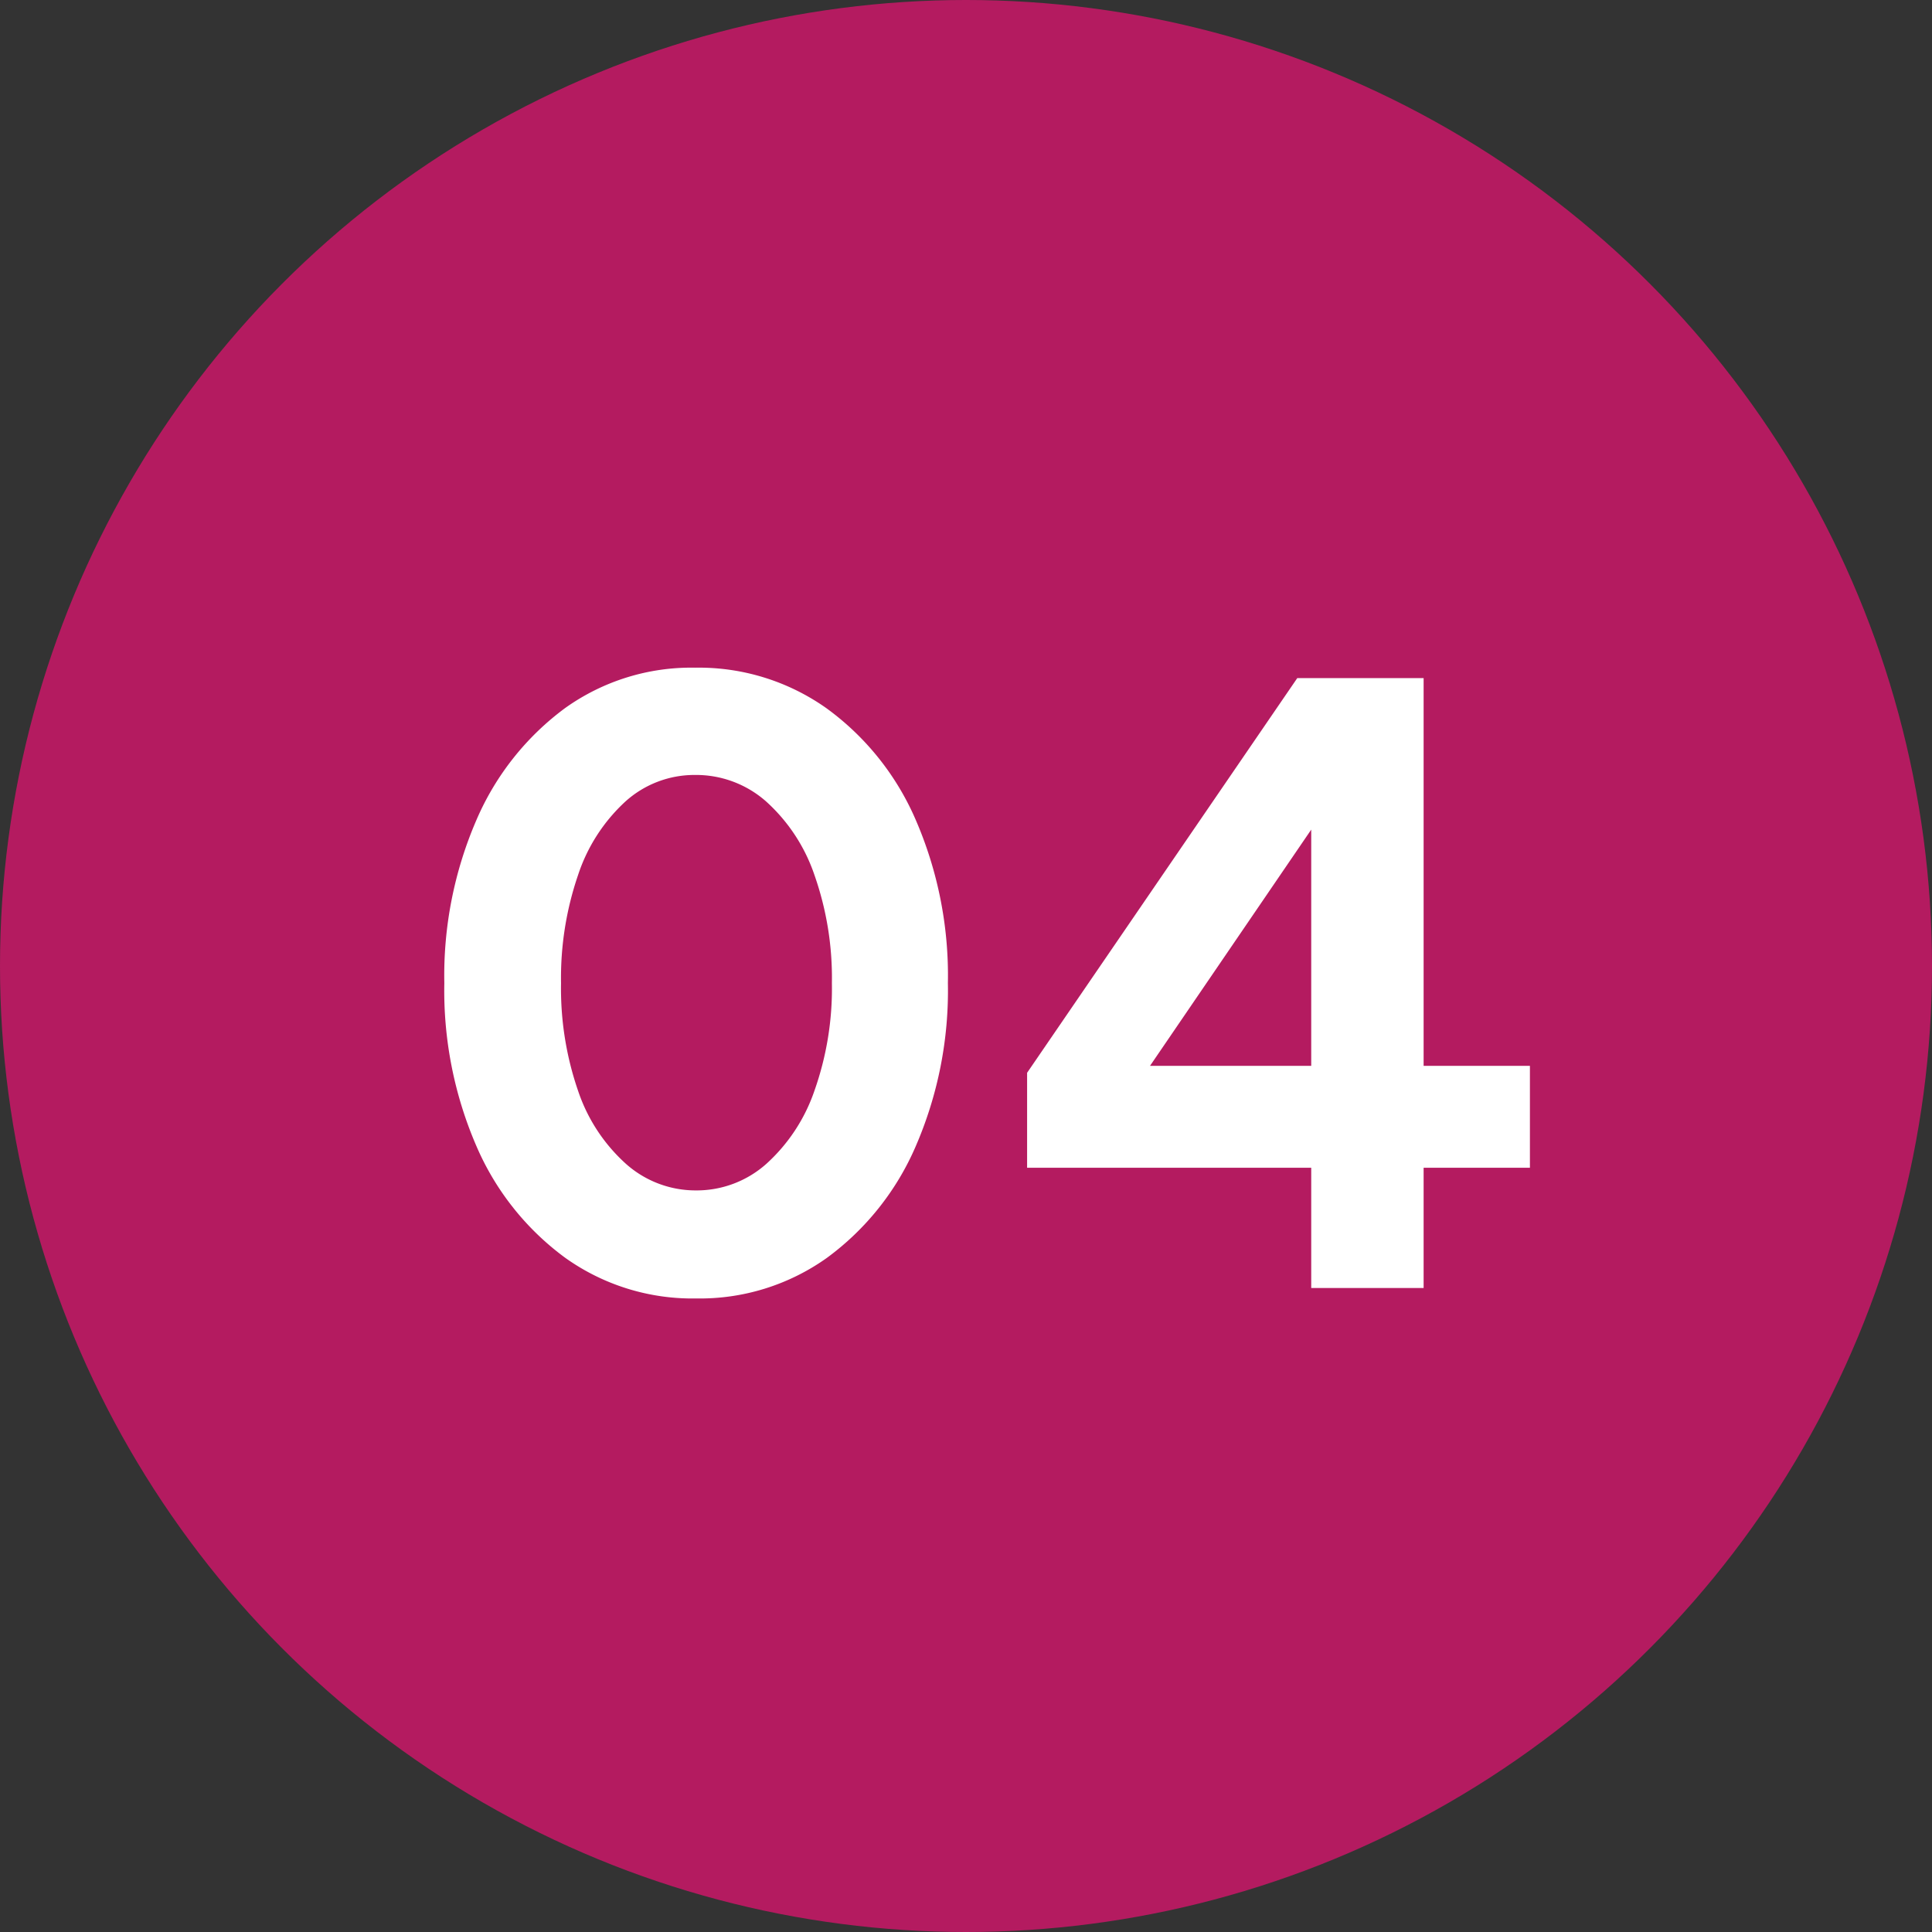
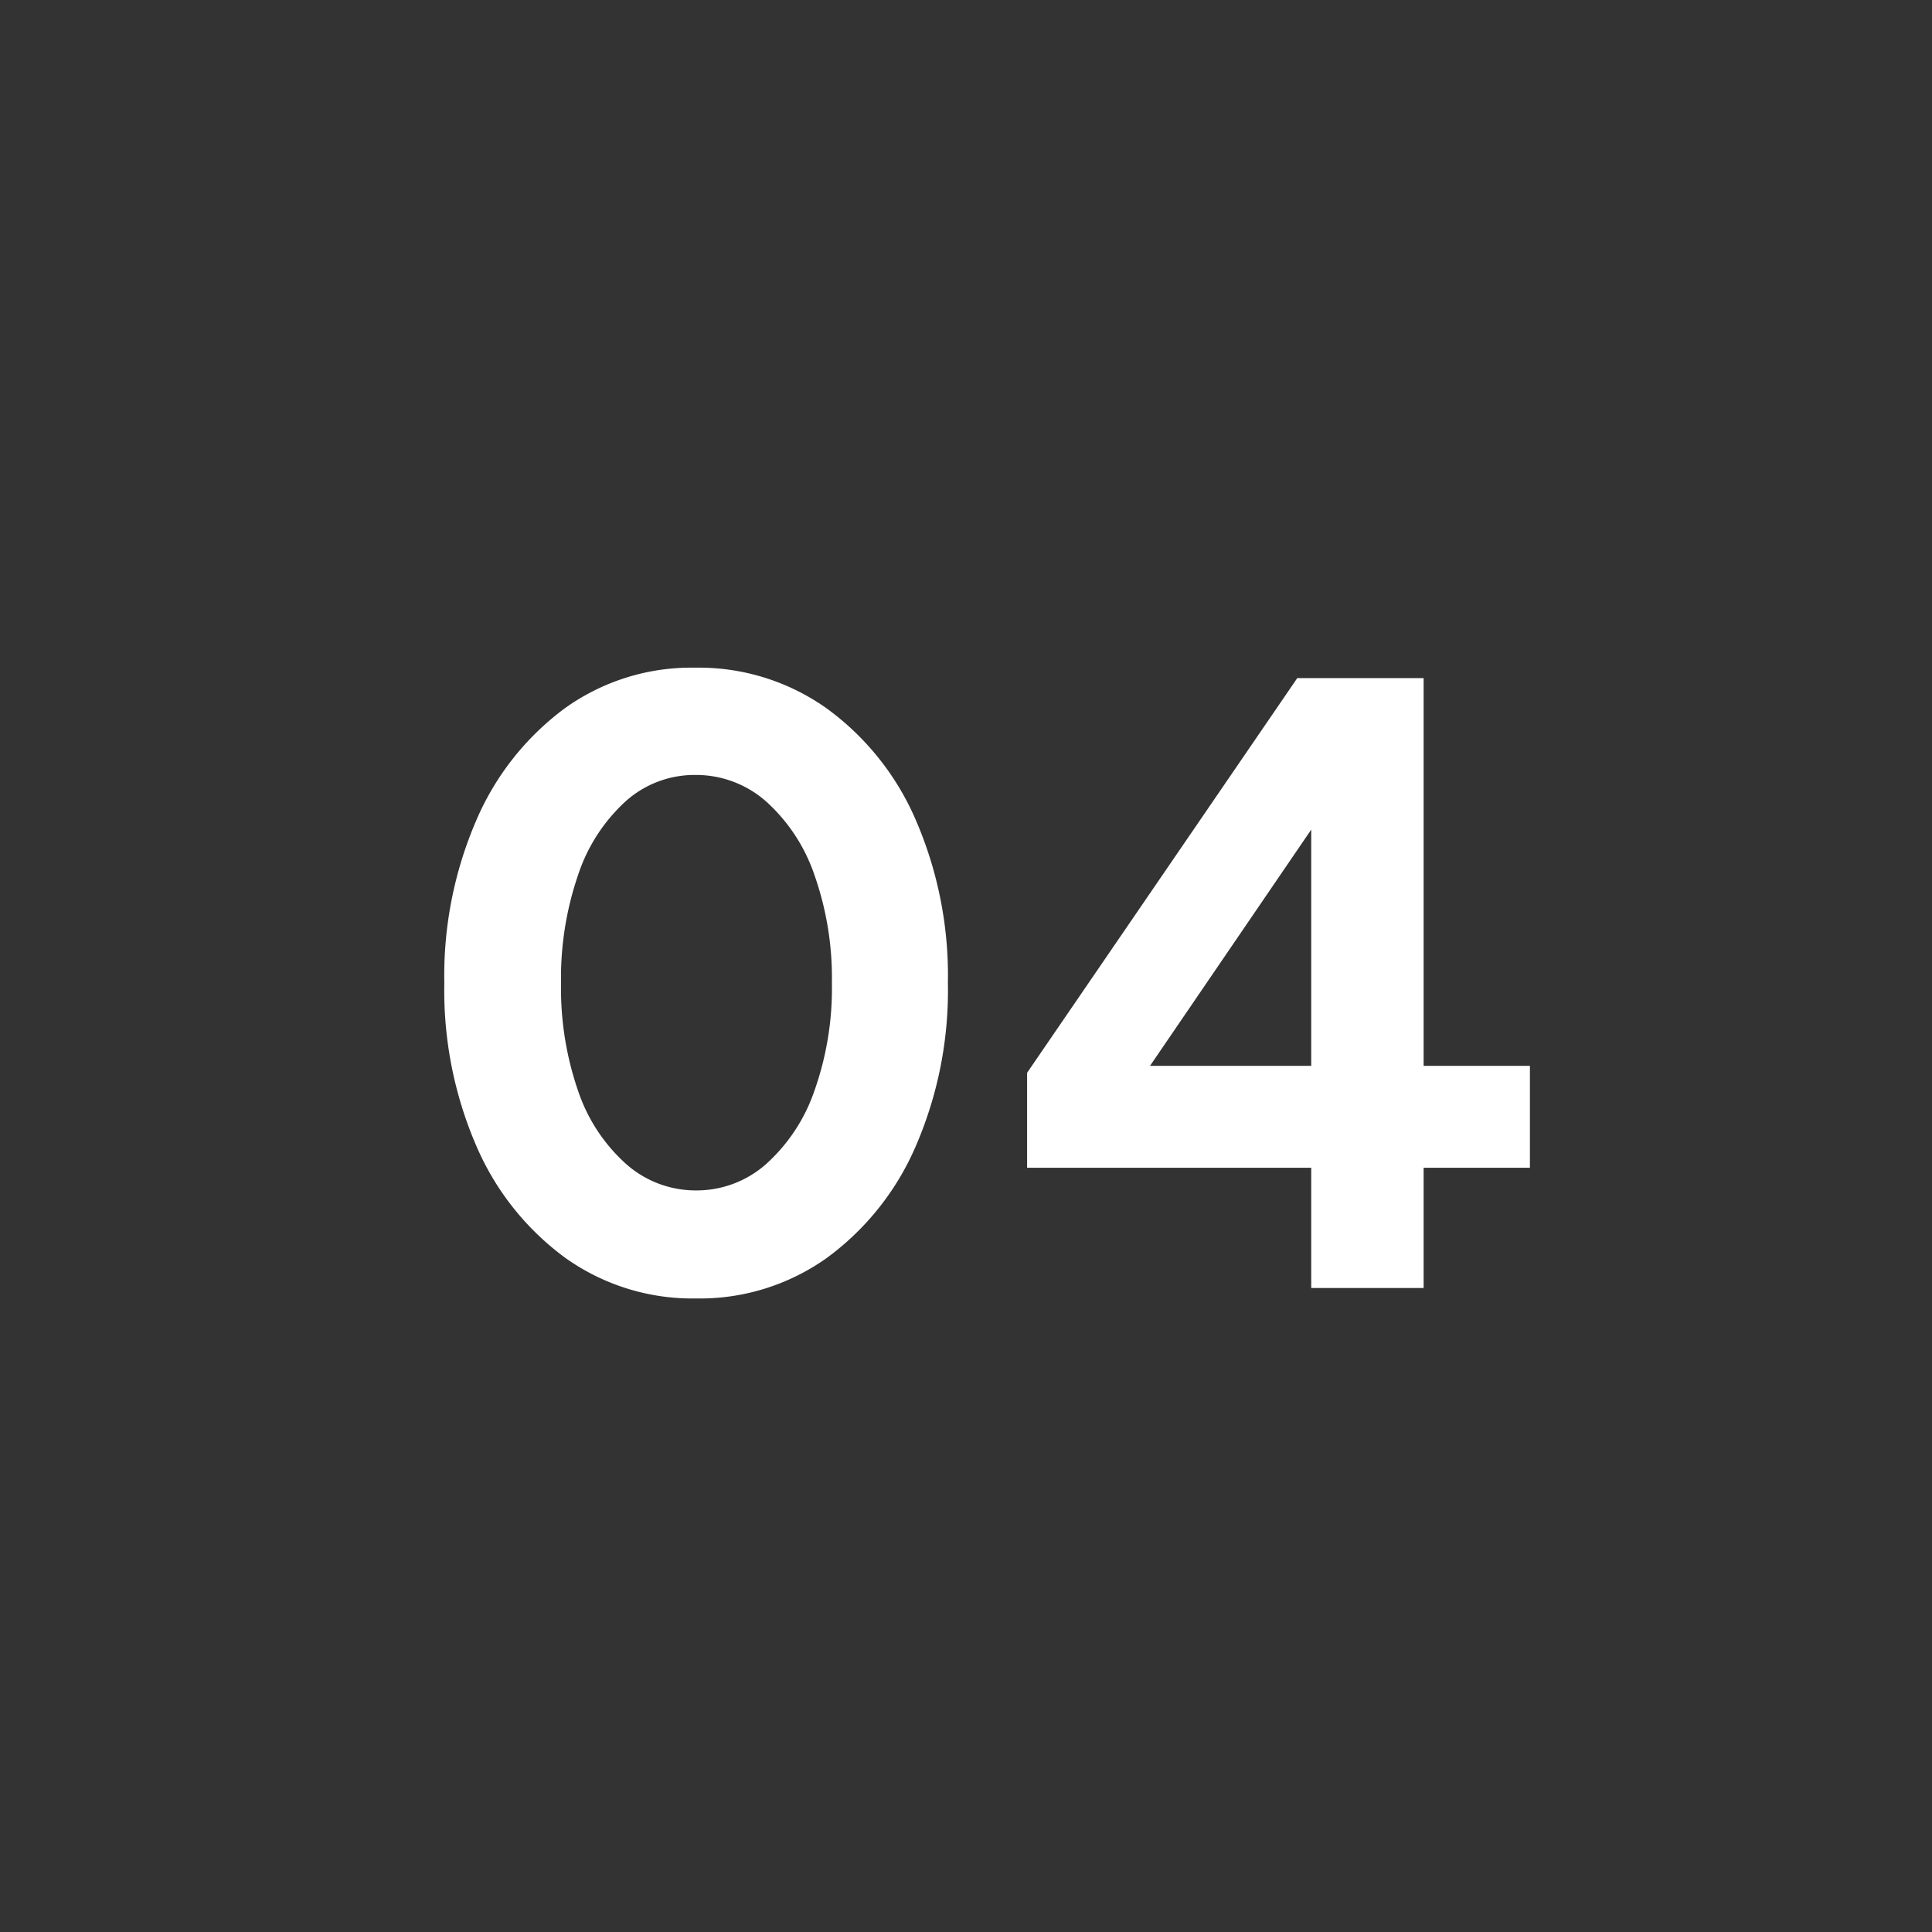
<svg xmlns="http://www.w3.org/2000/svg" width="51" height="51" viewBox="0 0 51 51">
  <rect x="0" y="0" width="51" height="51" fill="#333333" stroke="none" />
  <g id="グループ_1669" data-name="グループ 1669" transform="translate(-426 -3943)">
-     <circle id="楕円形_866" data-name="楕円形 866" cx="25.5" cy="25.5" r="25.5" transform="translate(426 3943)" fill="#b41b60" />
    <path id="パス_6643928" data-name="パス 6643928" d="M-7.624.276a5.778,5.778,0,0,1-3.45-1.069A7.167,7.167,0,0,1-13.42-3.737a10.333,10.333,0,0,1-.851-4.313,10.333,10.333,0,0,1,.851-4.312,7.206,7.206,0,0,1,2.334-2.944,5.726,5.726,0,0,1,3.439-1.069,5.829,5.829,0,0,1,3.461,1.069,7.13,7.13,0,0,1,2.357,2.944A10.333,10.333,0,0,1-.978-8.05a10.333,10.333,0,0,1-.851,4.313A7.167,7.167,0,0,1-4.174-.794,5.778,5.778,0,0,1-7.624.276Zm0-2.852a2.764,2.764,0,0,0,1.852-.7A4.613,4.613,0,0,0-4.5-5.21a8.085,8.085,0,0,0,.46-2.84A8.182,8.182,0,0,0-4.5-10.9a4.607,4.607,0,0,0-1.276-1.943,2.793,2.793,0,0,0-1.874-.7,2.721,2.721,0,0,0-1.84.7A4.573,4.573,0,0,0-10.741-10.9a8.373,8.373,0,0,0-.449,2.852,8.273,8.273,0,0,0,.449,2.84A4.524,4.524,0,0,0-9.476-3.277,2.764,2.764,0,0,0-7.624-2.576ZM8.613,0V-3.174h-7.5V-5.681L8.245-16.1H11.58V-5.865h2.806v2.691H11.58V0ZM4.358-5.865H8.613V-12.1Z" transform="translate(452 3977)" fill="#fff" />
  </g>
</svg>